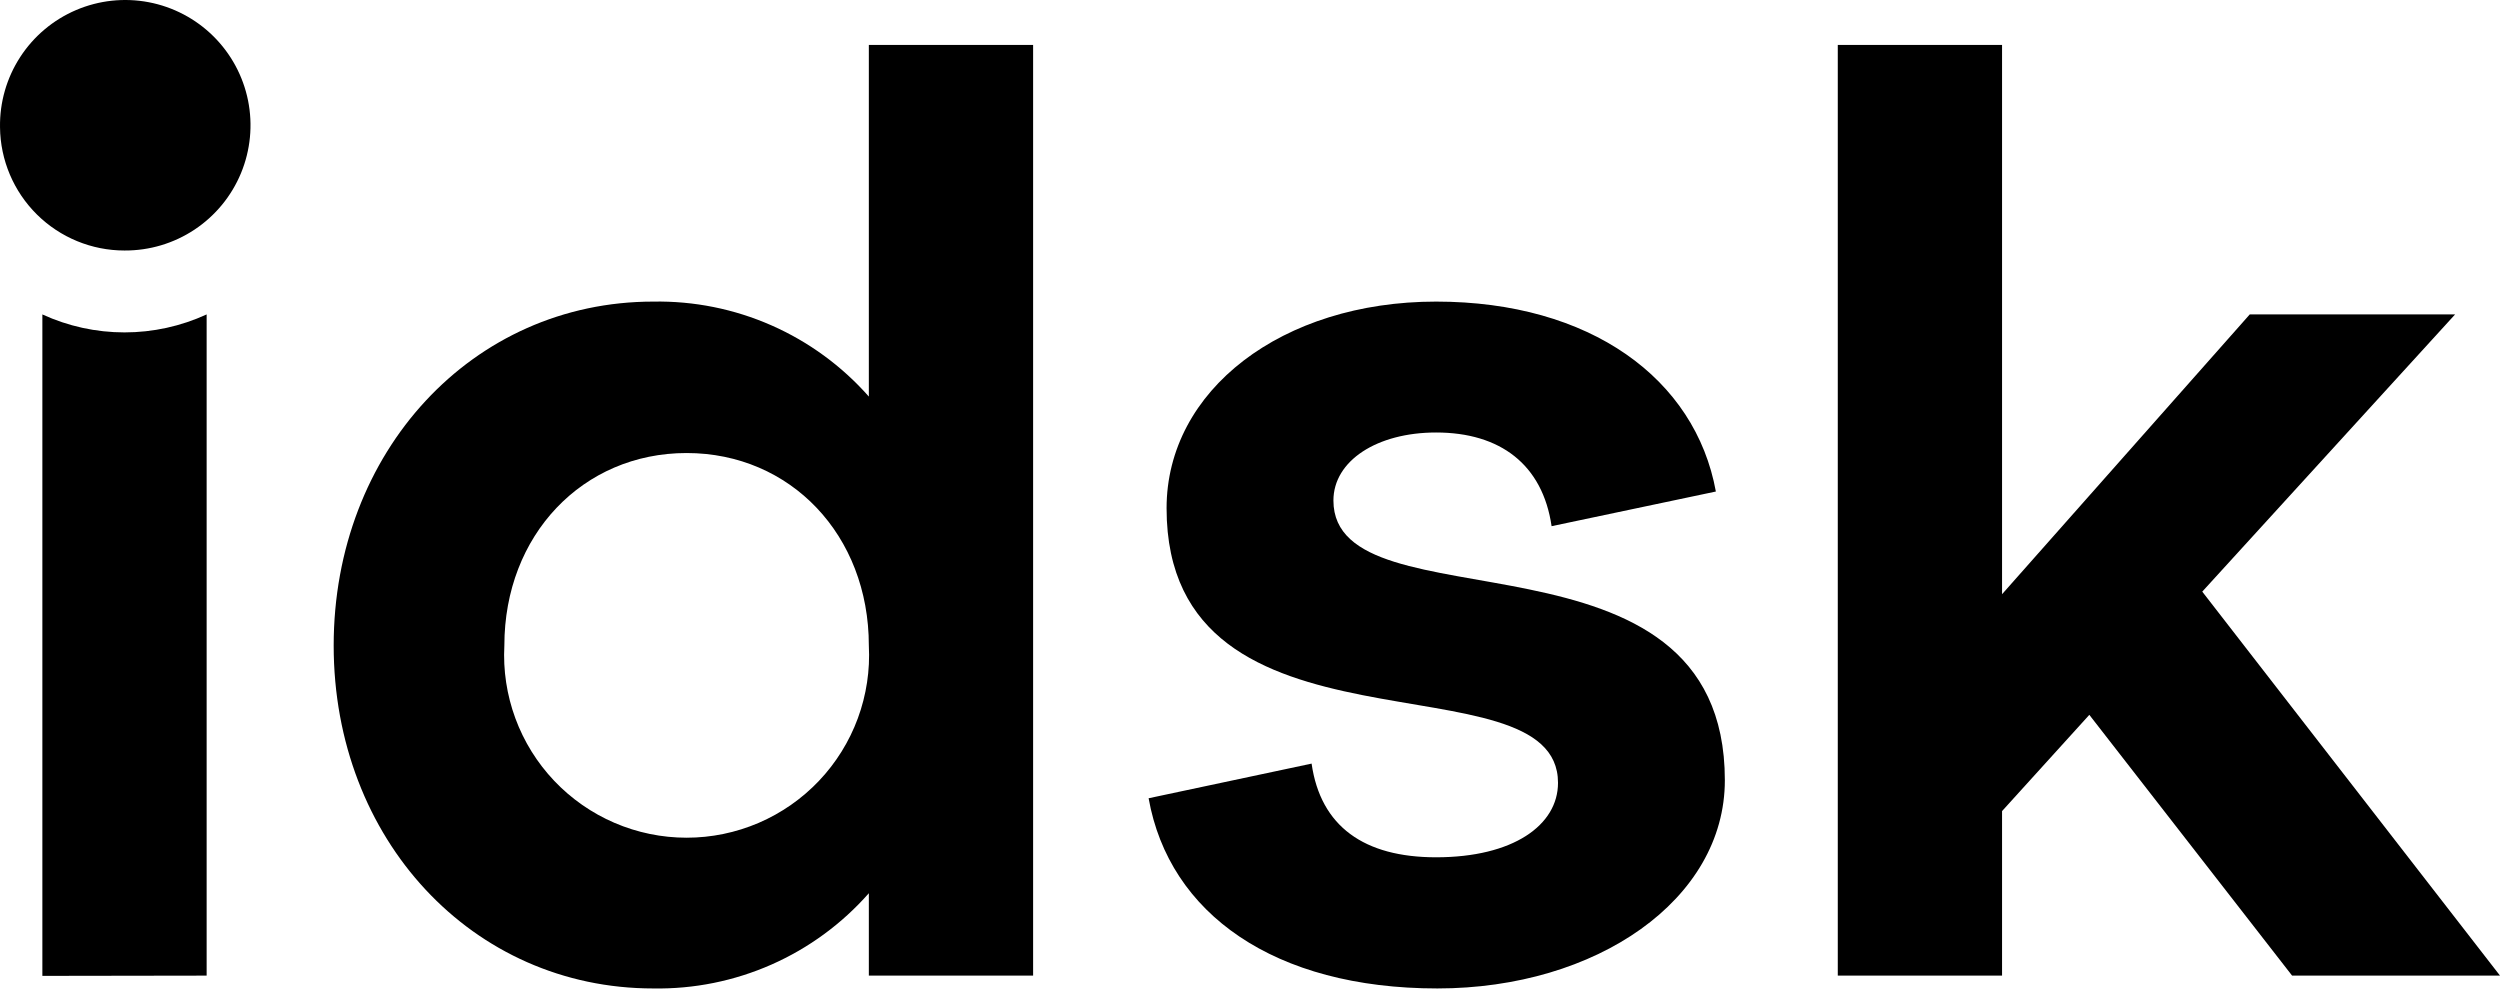
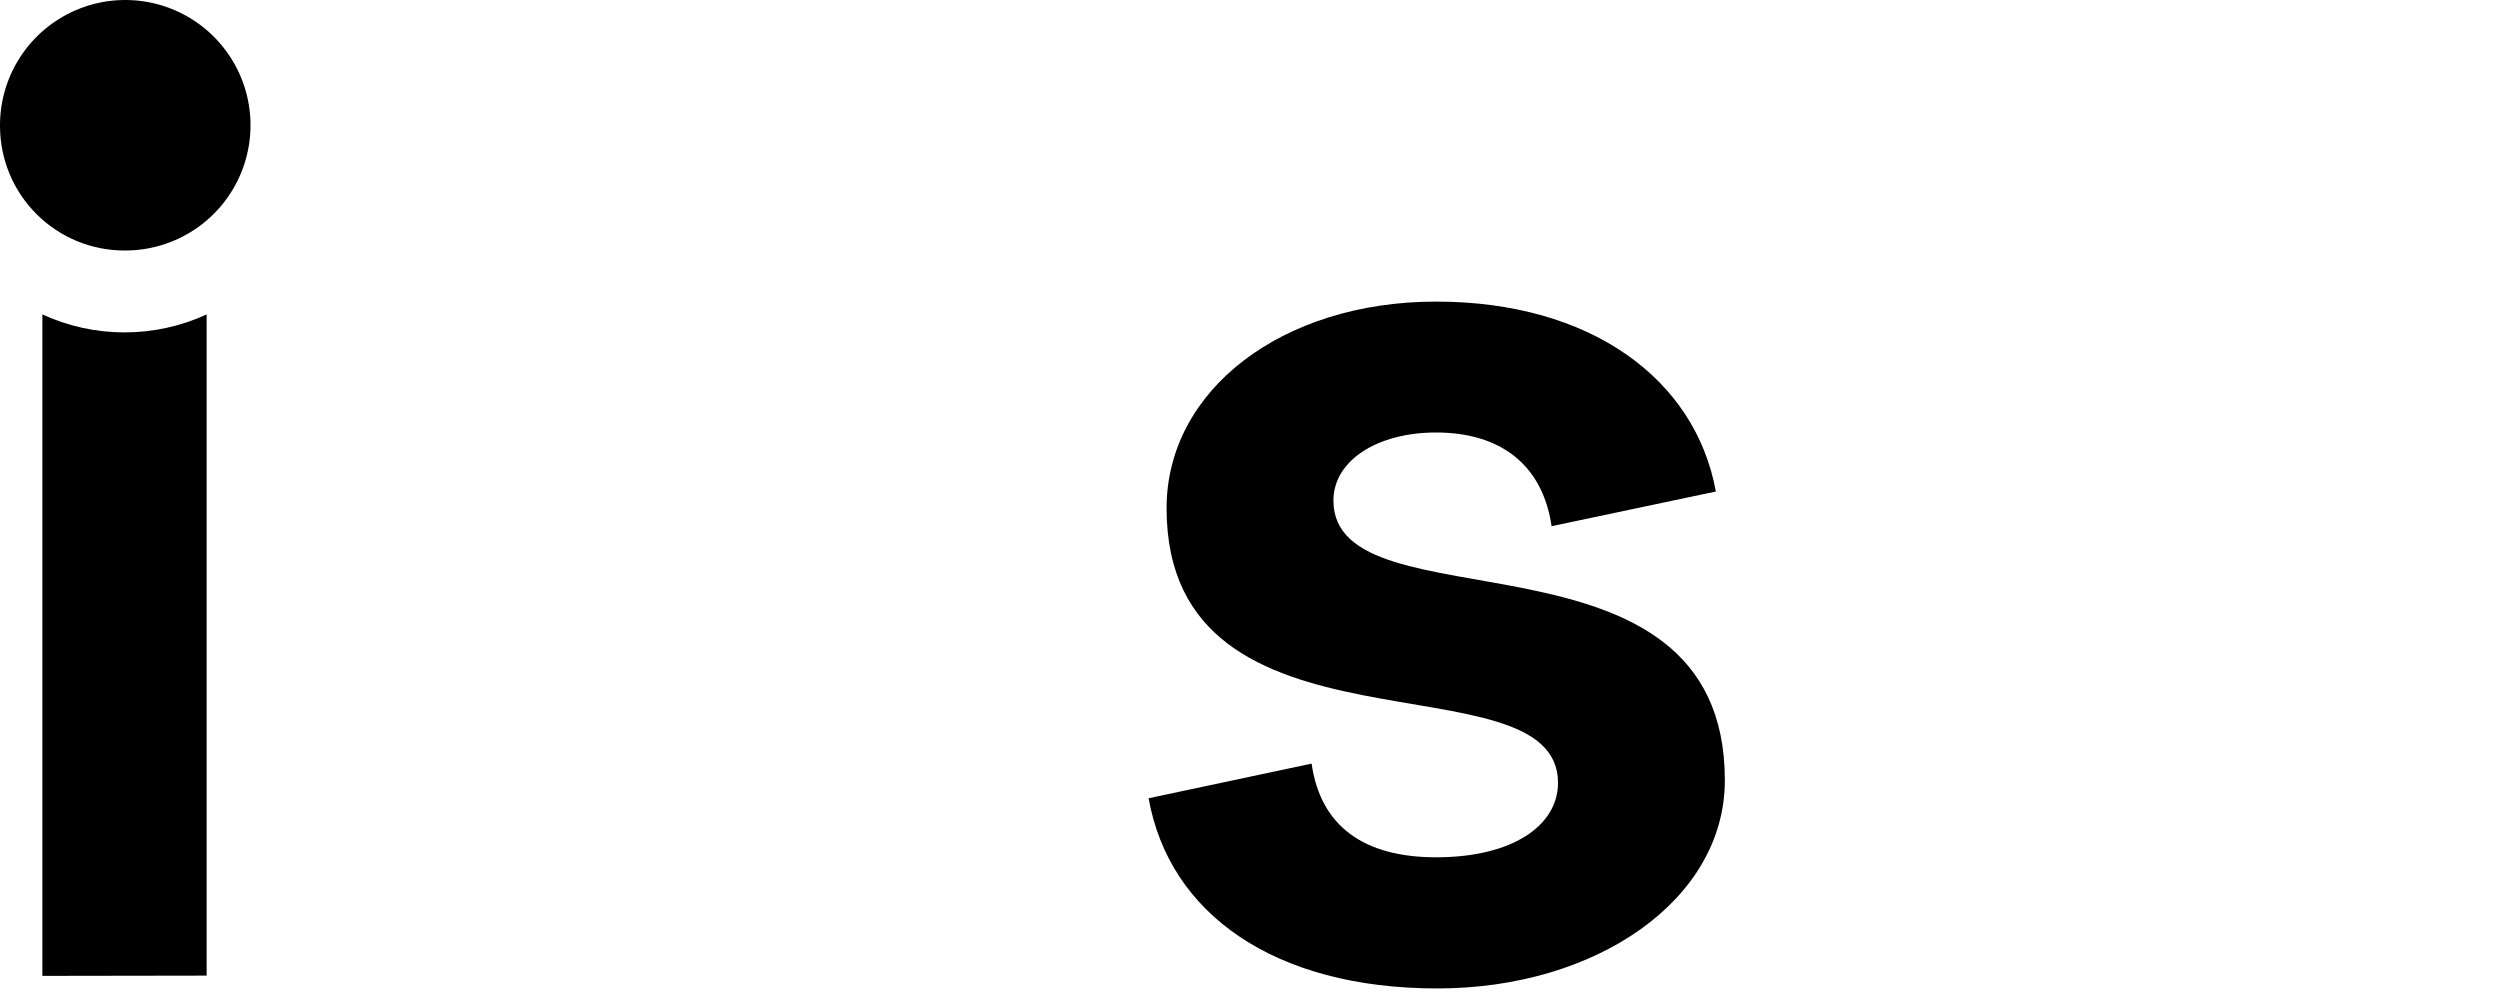
<svg xmlns="http://www.w3.org/2000/svg" width="587" height="233" viewBox="0 0 587 233" fill="none">
  <path d="M0.004 29.892C-0.092 24.048 1.556 18.308 4.737 13.404C7.918 8.501 12.488 4.656 17.863 2.362C23.239 0.067 29.176 -0.574 34.918 0.52C40.659 1.615 45.944 4.395 50.099 8.507C54.253 12.618 57.088 17.874 58.242 23.604C59.396 29.334 58.816 35.278 56.577 40.677C54.338 46.076 50.541 50.685 45.671 53.917C40.801 57.148 35.078 58.855 29.233 58.82C21.533 58.821 14.144 55.782 8.671 50.366C3.198 44.949 0.083 37.592 0.004 29.892ZM9.948 229.135V73.827C15.997 76.608 22.576 78.048 29.233 78.048C35.891 78.048 42.47 76.608 48.519 73.827V229.075L9.948 229.135Z" fill="black" />
-   <path d="M204.004 10.547H242.575V229.076H204.004V209.73C197.69 216.903 189.892 222.617 181.151 226.478C172.41 230.339 162.934 232.253 153.379 232.089C110.891 232.089 78.347 197.074 78.347 151.572C78.347 106.07 110.891 70.814 153.379 70.814C162.929 70.642 172.402 72.547 181.143 76.397C189.884 80.248 197.684 85.951 204.004 93.113V10.547ZM204.004 151.572C204.004 125.657 185.622 106.372 161.214 106.372C136.806 106.372 118.424 125.657 118.424 151.572C118.116 157.382 118.994 163.195 121.005 168.654C123.016 174.114 126.118 179.107 130.122 183.329C134.125 187.551 138.947 190.913 144.293 193.211C149.638 195.509 155.396 196.694 161.214 196.694C167.033 196.694 172.79 195.509 178.136 193.211C183.481 190.913 188.303 187.551 192.306 183.329C196.31 179.107 199.412 174.114 201.423 168.654C203.434 163.195 204.312 157.382 204.004 151.572Z" fill="black" />
  <path d="M307.964 179.294C310.073 194.06 320.319 201.292 337.194 201.292C355.274 201.292 365.82 193.759 365.82 183.814C365.82 153.078 273.913 181.102 273.913 119.329C273.913 91.606 301.033 70.814 337.194 70.814C373.354 70.814 398.063 88.894 402.885 115.411L364.314 123.547C362.204 109.083 352.26 101.55 337.194 101.55C323.332 101.55 313.087 108.179 313.087 117.521C313.087 148.257 404.994 120.534 404.994 183.212C404.994 211.236 374.861 232.088 337.495 232.088C299.225 232.088 274.516 214.551 269.694 187.43L307.964 179.294Z" fill="black" />
-   <path d="M587 229.076H538.184L490.573 167.844L470.082 190.444V229.076H431.511V10.547H470.082V139.519L528.24 73.827H576.453L517.09 138.916L587 229.076Z" fill="black" />
</svg>